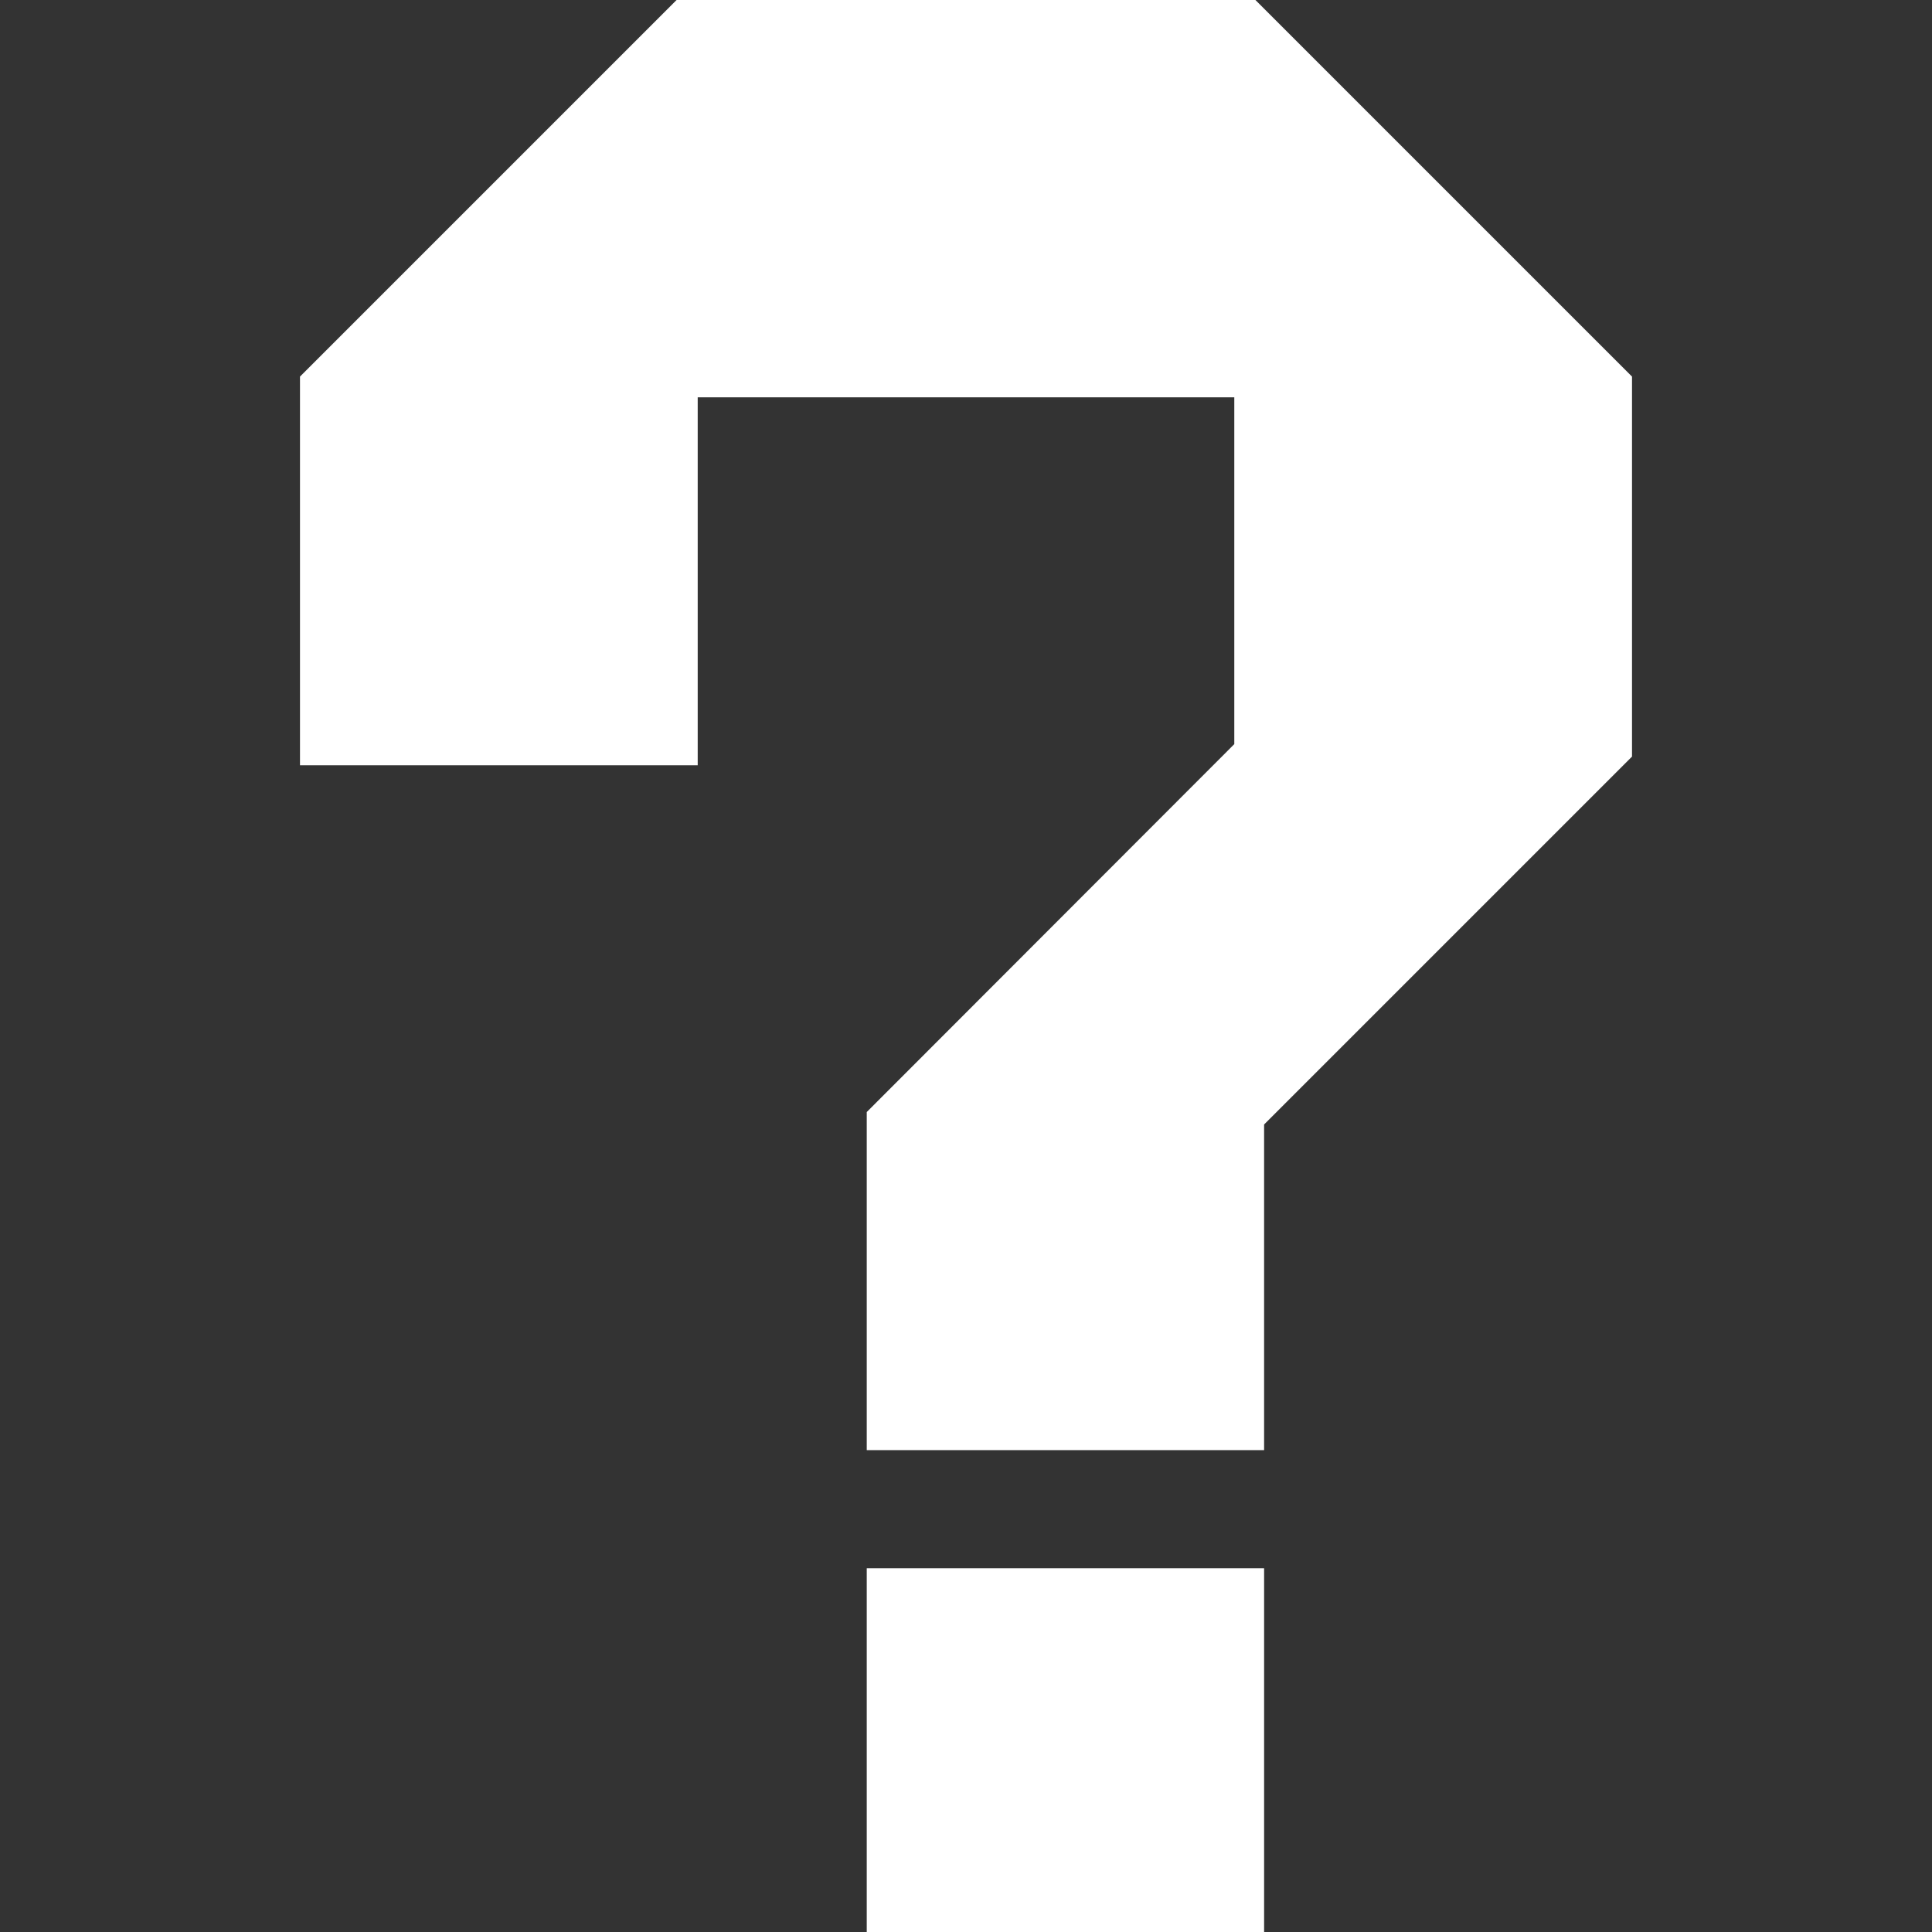
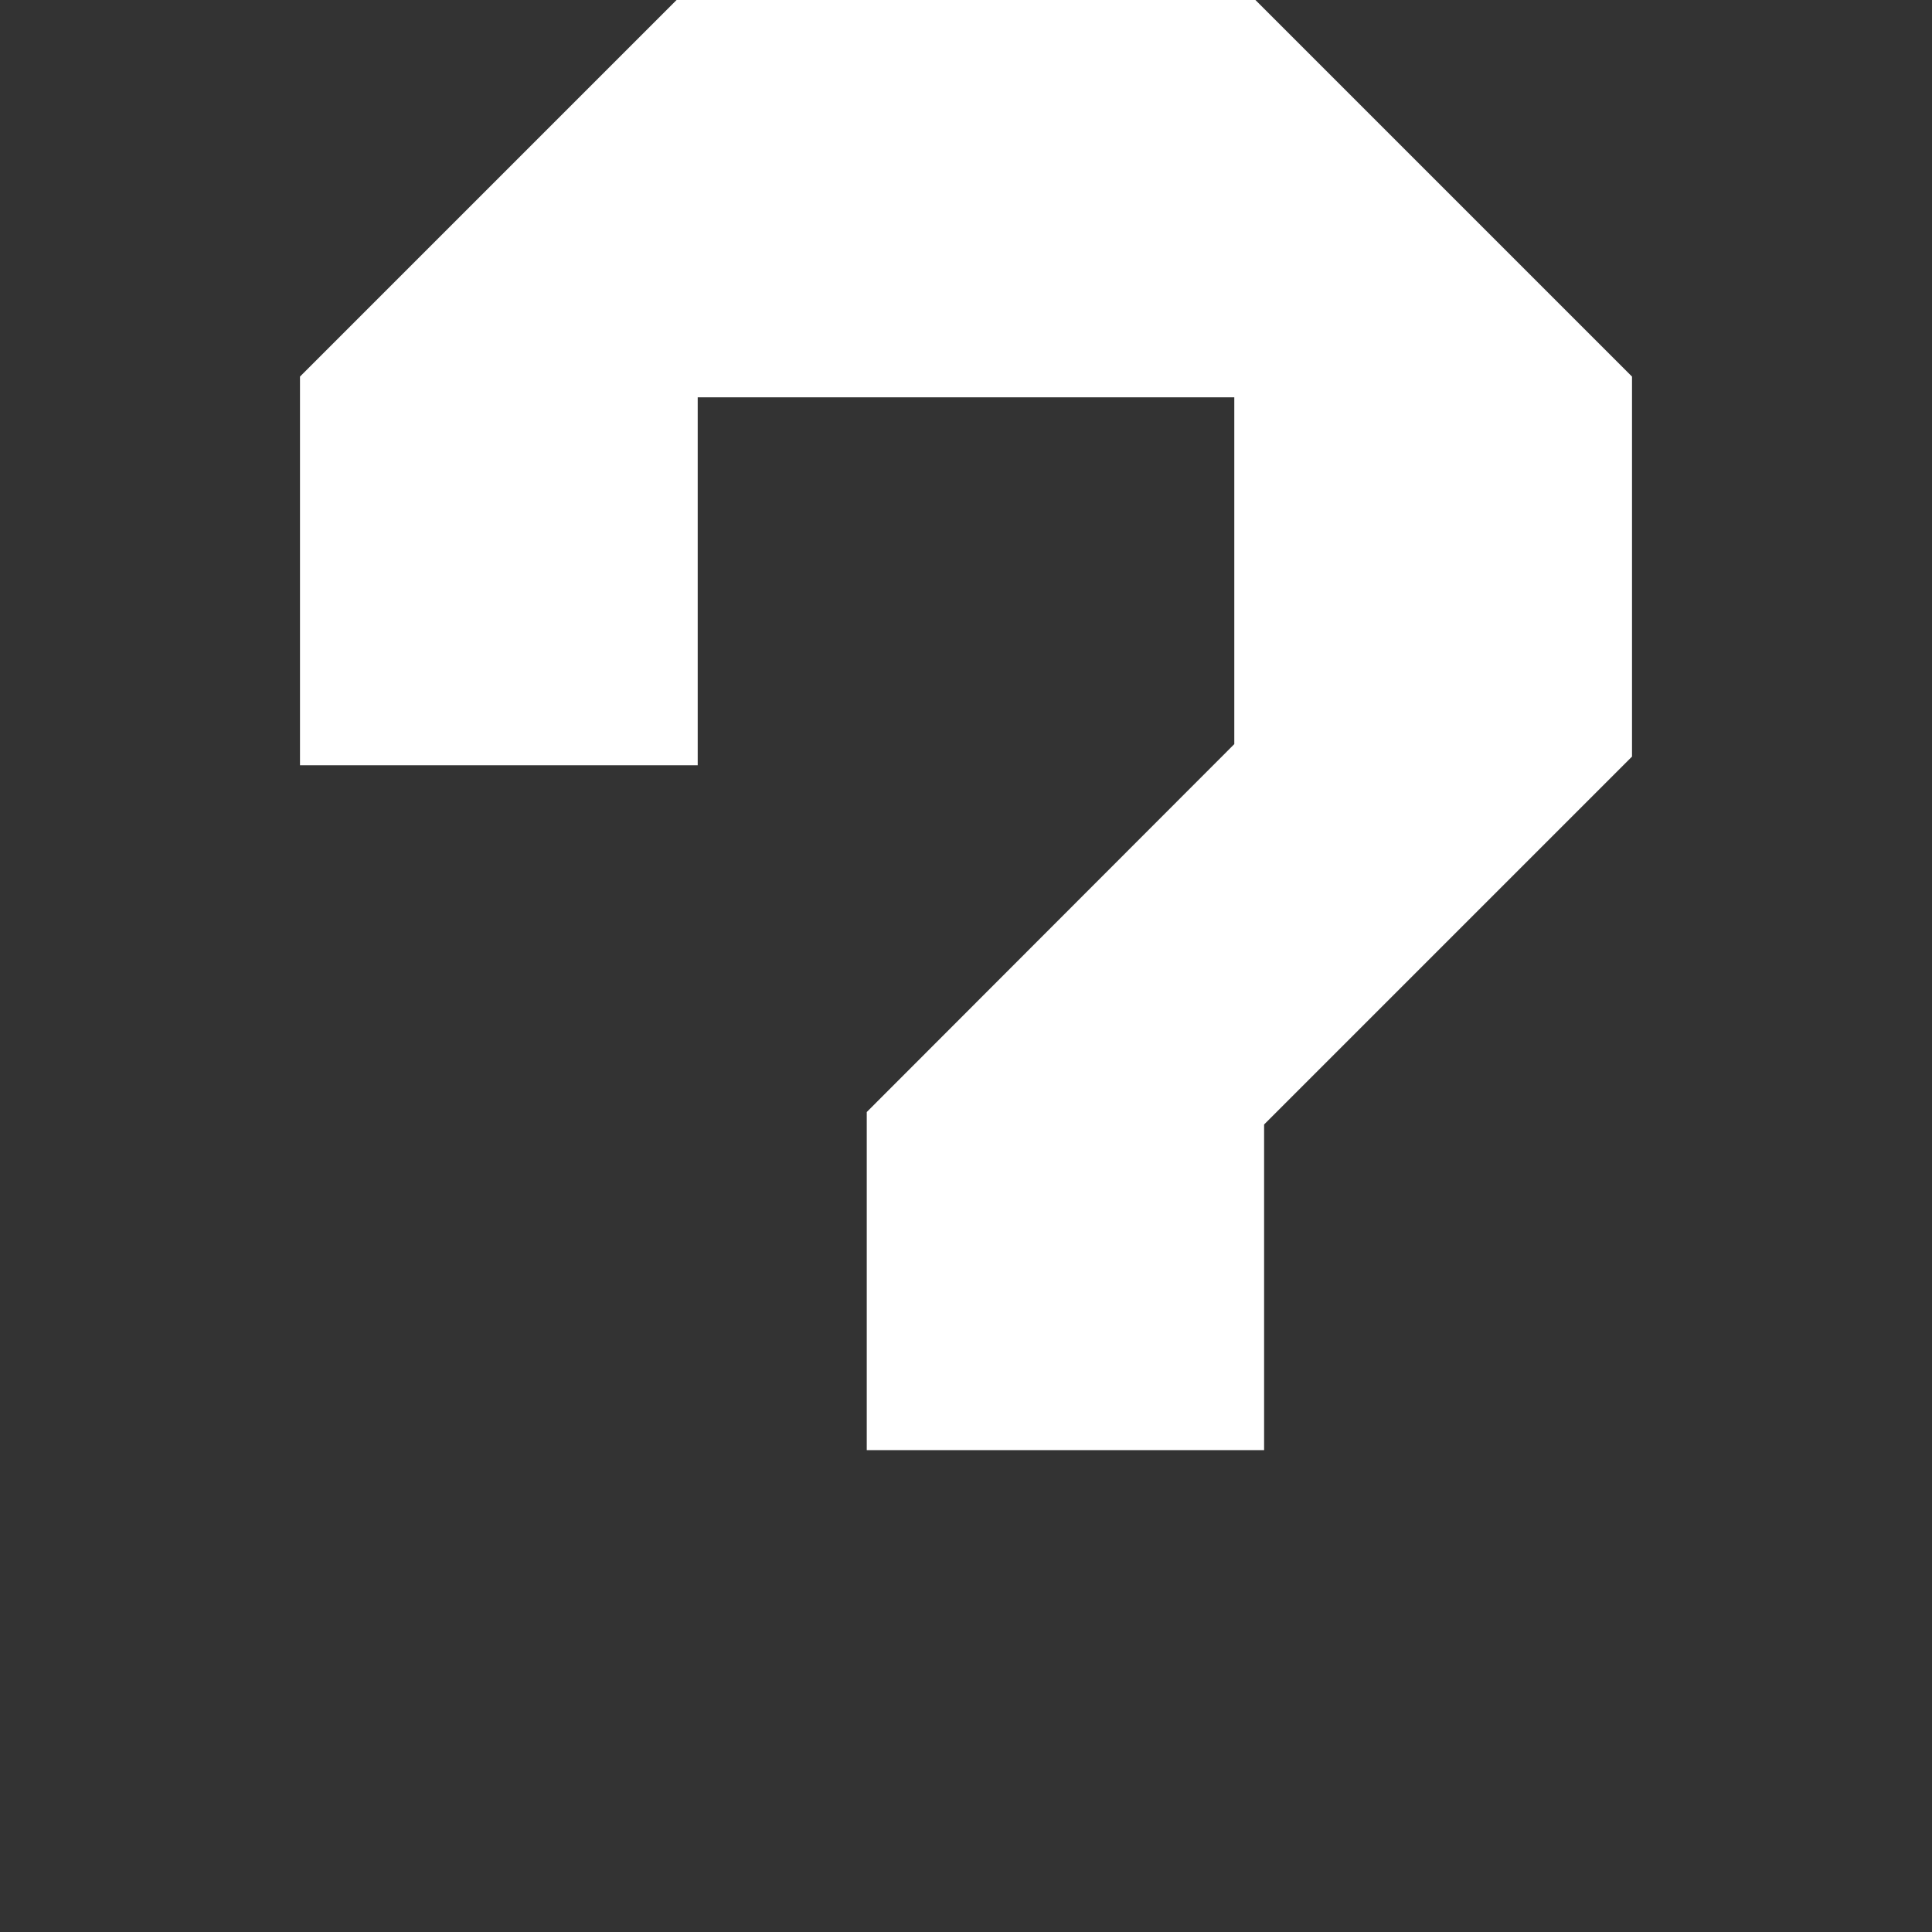
<svg xmlns="http://www.w3.org/2000/svg" version="1.1" id="_x31_0" x="0px" y="0px" width="512px" height="512px" viewBox="0 0 512 512" style="enable-background:new 0 0 512 512;" xml:space="preserve">
  <rect x="0" y="0" width="512" height="512" fill="#333333" stroke="none" />
  <style type="text/css">
	.st0{fill:#FFFFFF;}
</style>
  <g>
    <polygon class="st0" points="332.7,0 179.3,0 79.5,99.8 79.5,202 79.5,202.6 79.5,202.6 79.5,202.8 184.9,202.8 184.9,105.5    184.9,105.3 326.8,105.3 327.1,105.3 327.1,197.2 229.7,294.7 229.7,384.3 335,384.3 335,298 432.5,200.5 432.5,99.8  " />
-     <polygon class="st0" points="335,415.8 335,415.6 229.7,415.6 229.7,512 335,512 335,416.1 335,415.8  " />
  </g>
</svg>